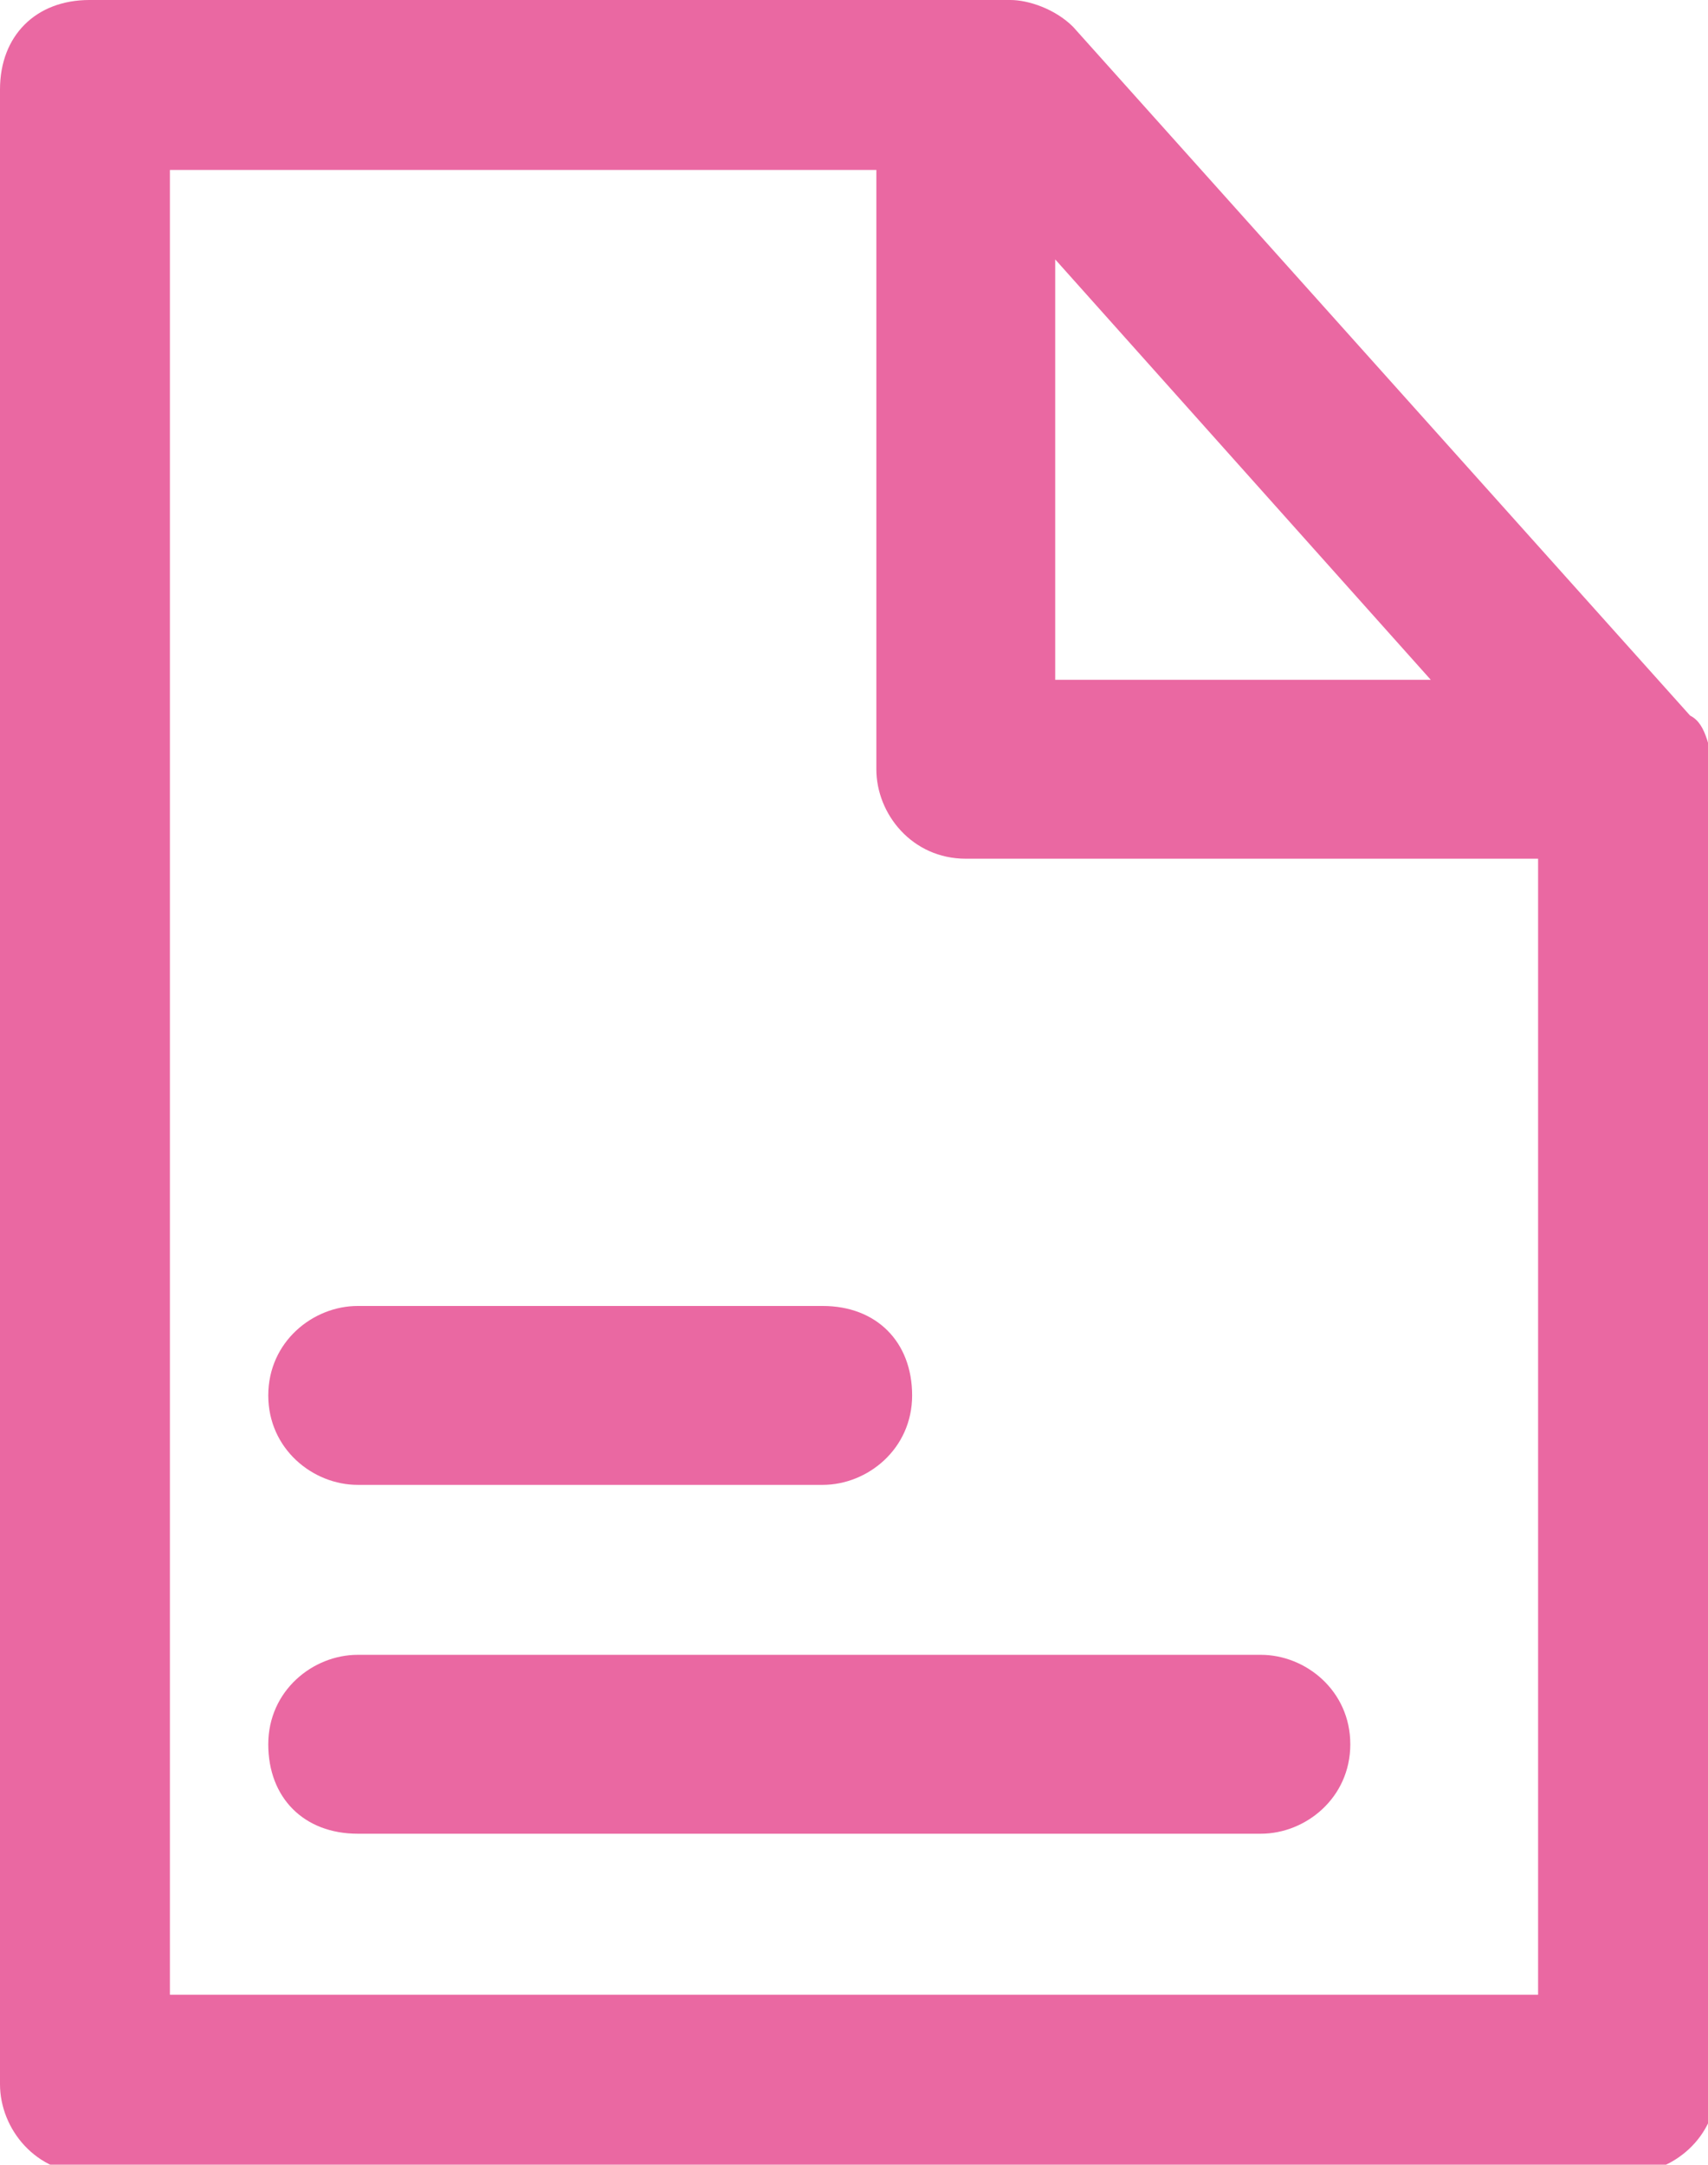
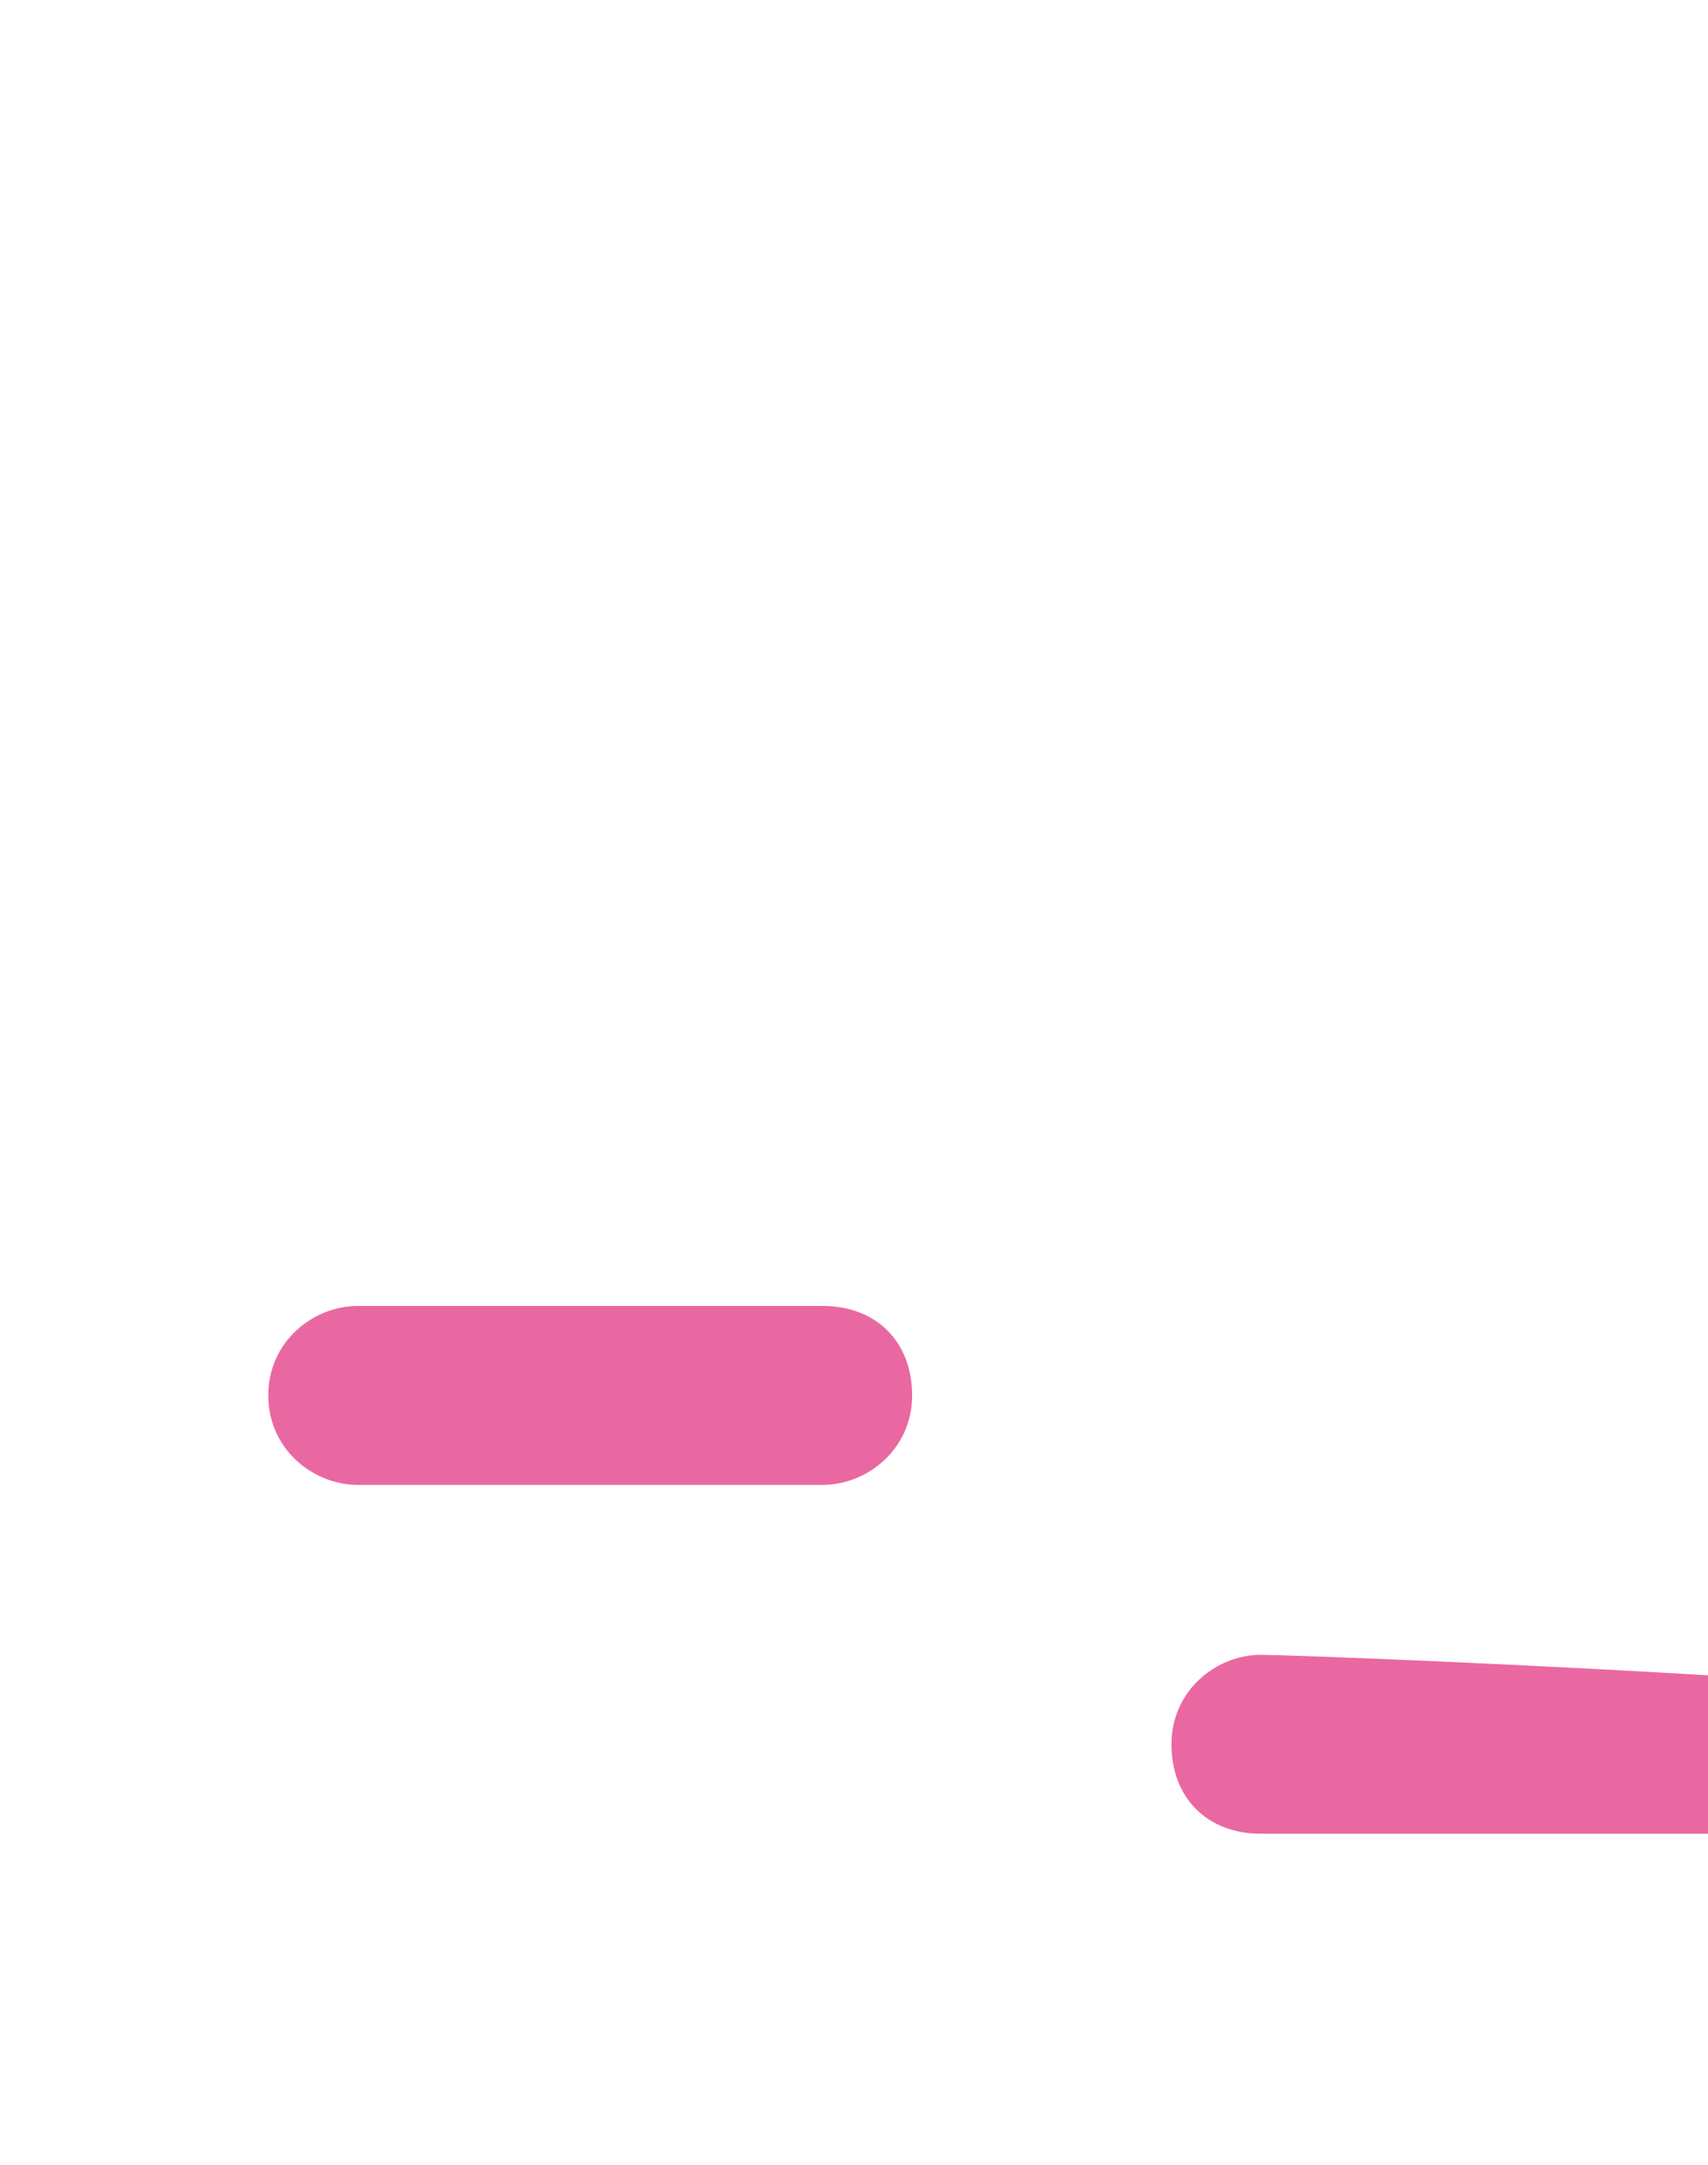
<svg xmlns="http://www.w3.org/2000/svg" version="1.1" id="图层_1" x="0px" y="0px" viewBox="0 0 19.1 24.2" style="enable-background:new 0 0 19.1 24.2;" xml:space="preserve">
  <style type="text/css">
	.st0{fill:#ea68a2;}
</style>
  <g>
-     <path class="st0" d="M18.9,8L12,0.3C11.8,0.1,11.5,0,11.3,0H1C0.4,0,0,0.4,0,1v22.3c0,0.5,0.4,1,1,1h17.2c0.5,0,1-0.4,1-1V8.6   C19.1,8.4,19.1,8.1,18.9,8z M16,7.6h-4.2V2.9L16,7.6z M1.9,22.3V1.9h7.9v6.7c0,0.5,0.4,1,1,1h6.4v12.7H1.9z" />
-     <path class="st0" d="M14.1,18.5H4c-0.5,0-1,0.4-1,1s0.4,1,1,1h10.1c0.5,0,1-0.4,1-1S14.6,18.5,14.1,18.5z" />
+     <path class="st0" d="M14.1,18.5c-0.5,0-1,0.4-1,1s0.4,1,1,1h10.1c0.5,0,1-0.4,1-1S14.6,18.5,14.1,18.5z" />
    <path class="st0" d="M4,16.6h5.2c0.5,0,1-0.4,1-1s-0.4-1-1-1H4c-0.5,0-1,0.4-1,1S3.5,16.6,4,16.6z" />
  </g>
</svg>